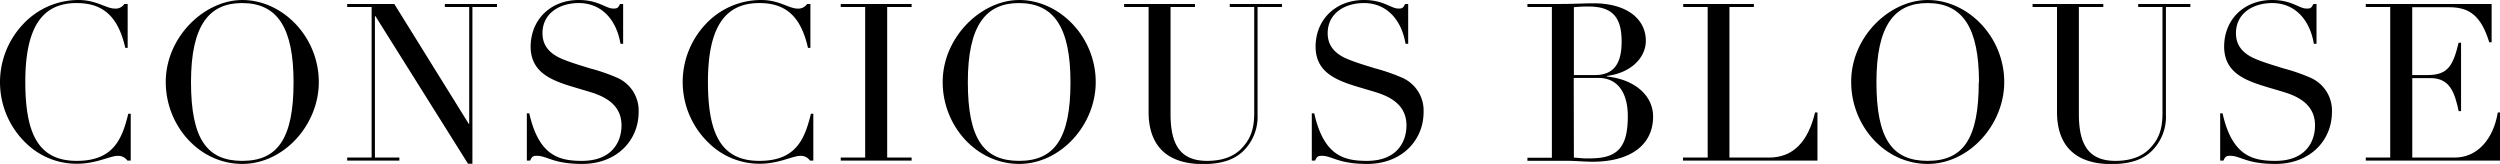
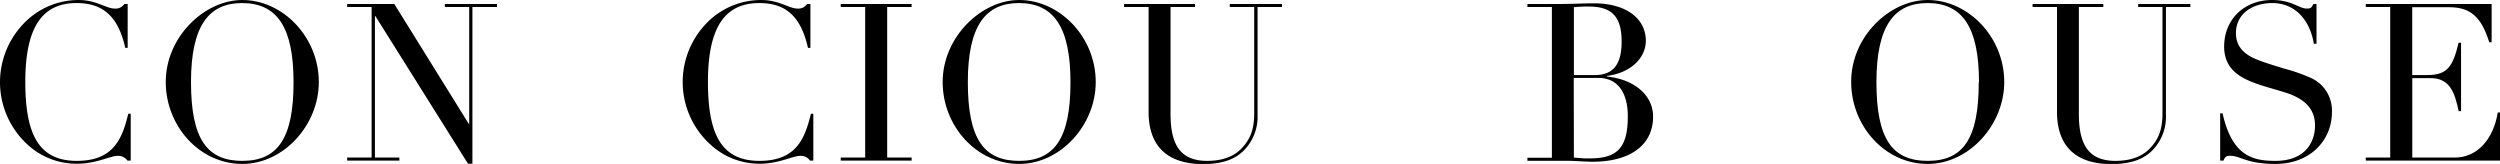
<svg xmlns="http://www.w3.org/2000/svg" viewBox="0 0 522.64 34.27">
  <path d="M26,.83h.69V10h-.5C24.66,3.22,21.35.64,16,.64,9.16.64,5.29,5.2,5.29,17.11c0,11.05,2.85,16.52,10.77,16.52,7.68,0,9.47-4.6,10.76-9.85h.51v9.8h-.69a2.34,2.34,0,0,0-2-1c-1.65,0-4.46,1.65-8.55,1.65A15.1,15.1,0,0,1,5.61,30.09,17.65,17.65,0,0,1,4.74,5.15,15.86,15.86,0,0,1,16.42,0c3.73,0,5.8,1.79,7.55,1.79A2.18,2.18,0,0,0,26,.83Z" />
  <path d="M50.65,34.27c-9,0-16-8-16-17.11C34.64,7.73,42.73,0,50.65,0c8.42,0,16,7.68,16,17.16C66.66,26.08,59.34,34.27,50.65,34.27ZM61.37,17.21C61.37,5.8,58,.64,50.6.64c-6.85,0-10.67,4.6-10.67,16.52s3.36,16.47,10.72,16.47S61.37,29,61.37,17.21Z" />
  <path d="M82.43.83,98,25.9h.09V1.47H93V.83h10.9v.64H98.76V34.23h-.92L78.47,3.36h-.09V32.94h5.11v.64H72.58v-.64h5.11V1.47H72.58V.83Z" />
-   <path d="M129.63.83h.64V9.16h-.55C128.8,3.77,125.49.64,121,.64c-4,0-7.59,2.12-7.59,6.31,0,2.8,1.75,4.41,4.24,5.43,2,.82,4.14,1.42,5.75,1.93A38.39,38.39,0,0,1,129,16.24a7.49,7.49,0,0,1,4.51,7.18c0,5.84-4.46,10.85-11.82,10.85-6.08,0-7.27-1.7-9.48-1.7-.87,0-1.06.28-1.38,1h-.69V23.69h.51c2,8.93,6.3,9.94,11,9.94,6.39,0,8.28-4.09,8.28-7.41,0-3.86-2.72-5.75-6.12-6.85-1.75-.55-3.63-1.06-5.47-1.66-4-1.33-7.41-3.17-7.41-8C111,4,115.18,0,121,0c4.14,0,5.62,1.79,7.23,1.79C129.12,1.79,129.21,1.61,129.63.83Z" />
  <path d="M168.73.83h.69V10h-.51C167.39,3.22,164.08.64,158.74.64,151.89.64,148,5.2,148,17.11c0,11.05,2.85,16.52,10.76,16.52,7.68,0,9.48-4.6,10.77-9.85h.5v9.8h-.69a2.33,2.33,0,0,0-2-1c-1.66,0-4.47,1.65-8.56,1.65a15.09,15.09,0,0,1-10.44-4.18,17.64,17.64,0,0,1-.88-24.94A15.87,15.87,0,0,1,159.16,0c3.72,0,5.8,1.79,7.54,1.79A2.19,2.19,0,0,0,168.73.83Z" />
  <path d="M190.58.83v.64h-5.11V32.94h5.11v.64H175.76v-.64h5.11V1.47h-5.11V.83Z" />
  <path d="M213.07,34.27c-9,0-16-8-16-17.11,0-9.43,8.1-17.16,16-17.16,8.42,0,16,7.68,16,17.16C229.08,26.08,221.76,34.27,213.07,34.27Zm10.72-17.06C223.79,5.8,220.38.64,213,.64c-6.85,0-10.67,4.6-10.67,16.52s3.36,16.47,10.72,16.47S223.79,29,223.79,17.21Z" />
  <path d="M249.82.83v.64h-5.11V23.83c0,6.35,2,9.8,7.64,9.8,3.13,0,5.57-.87,7.22-2.62s2.63-3.68,2.63-7.32V1.47h-5.11V.83H268v.64h-5.1V24a10,10,0,0,1-2.95,7.54c-1.93,1.89-4.65,2.76-8.46,2.76-7.55,0-11.37-3.86-11.37-10.9V1.47H235V.83Z" />
-   <path d="M293.75.83h.64V9.16h-.55c-.92-5.39-4.23-8.52-8.69-8.52-4,0-7.59,2.12-7.59,6.31,0,2.8,1.74,4.41,4.23,5.43,2,.82,4.14,1.42,5.75,1.93a39,39,0,0,1,5.57,1.93,7.48,7.48,0,0,1,4.5,7.18c0,5.84-4.46,10.85-11.82,10.85-6.07,0-7.27-1.7-9.48-1.7-.87,0-1.05.28-1.38,1h-.69V23.69h.51c2,8.93,6.3,9.94,11,9.94,6.4,0,8.28-4.09,8.28-7.41,0-3.86-2.71-5.75-6.12-6.85-1.74-.55-3.63-1.06-5.47-1.66-4-1.33-7.41-3.17-7.41-8C275.07,4,279.3,0,285.15,0c4.14,0,5.61,1.79,7.22,1.79C293.24,1.79,293.34,1.61,293.75.83Z" />
  <path d="M335.93,15.87V16c5.61.56,9.66,3.82,9.66,8.38,0,5.84-4.64,9.43-12.65,9.43-1.52,0-3.68-.19-5.2-.19h-8.42v-.64h5.11V1.47h-5.11V.83h7.09c2.48,0,4.83-.14,6.76-.14,6.9,0,10.9,3.27,10.9,7.82C344.07,12.15,340.85,15.27,335.93,15.87Zm-6.9-.18h4.37c3.73,0,5.61-2.07,5.61-7s-1.79-7.32-6.85-7.32a23.8,23.8,0,0,0-3.13.14Zm0,17.25c.78.05,1.75.18,2.81.18,2.48,0,5.15-.18,6.76-2.07,1.15-1.38,1.7-3.4,1.7-6.76,0-5.2-2.34-8-6.12-8H329Z" />
-   <path d="M366.66.83v.64h-5.11V32.94h8.28c5,0,8.15-3.27,9.62-9.43h.5V33.58H351.84v-.64H357V1.47h-5.11V.83Z" />
  <path d="M403,34.27c-9,0-16-8-16-17.11C386.94,7.73,395,0,403,0c8.42,0,16,7.68,16,17.16C419,26.08,411.65,34.27,403,34.27Zm10.72-17.06c0-11.41-3.4-16.57-10.76-16.57-6.86,0-10.68,4.6-10.68,16.52S395.59,33.63,403,33.63,413.67,29,413.67,17.21Z" />
  <path d="M439.71.83v.64H434.6V23.83c0,6.35,2,9.8,7.64,9.8,3.12,0,5.56-.87,7.22-2.62s2.62-3.68,2.62-7.32V1.47H447V.83h10.91v.64h-5.11V24a10,10,0,0,1-2.94,7.54c-1.94,1.89-4.65,2.76-8.47,2.76-7.54,0-11.36-3.86-11.36-10.9V1.47h-5.11V.83Z" />
  <path d="M483.63.83h.65V9.16h-.55c-.92-5.39-4.24-8.52-8.7-8.52-4,0-7.59,2.12-7.59,6.31,0,2.8,1.75,4.41,4.23,5.43,2,.82,4.14,1.42,5.75,1.93A38.53,38.53,0,0,1,483,16.24a7.49,7.49,0,0,1,4.51,7.18c0,5.84-4.46,10.85-11.82,10.85-6.08,0-7.27-1.7-9.48-1.7-.88,0-1.06.28-1.38,1h-.69V23.69h.5c2,8.93,6.31,9.94,11.05,9.94,6.39,0,8.28-4.09,8.28-7.41,0-3.86-2.72-5.75-6.12-6.85-1.75-.55-3.64-1.06-5.48-1.66-4-1.33-7.4-3.17-7.4-8C465,4,469.19,0,475,0c4.14,0,5.61,1.79,7.22,1.79C483.13,1.79,483.22,1.61,483.63.83Z" />
  <path d="M520.89.83v8h-.5c-1.7-5.52-4.14-7.32-8.37-7.32h-7.73V15.69h3.17c4.23,0,5.34-1.84,6.53-6.76h.51v14.3H514c-.78-3.59-1.7-6.9-5.84-6.9h-3.86V32.94h8.88c4.64,0,8.05-3.73,9-9.43h.5V33.58H494.58v-.64h5.11V1.47h-5.11V.83Z" />
</svg>